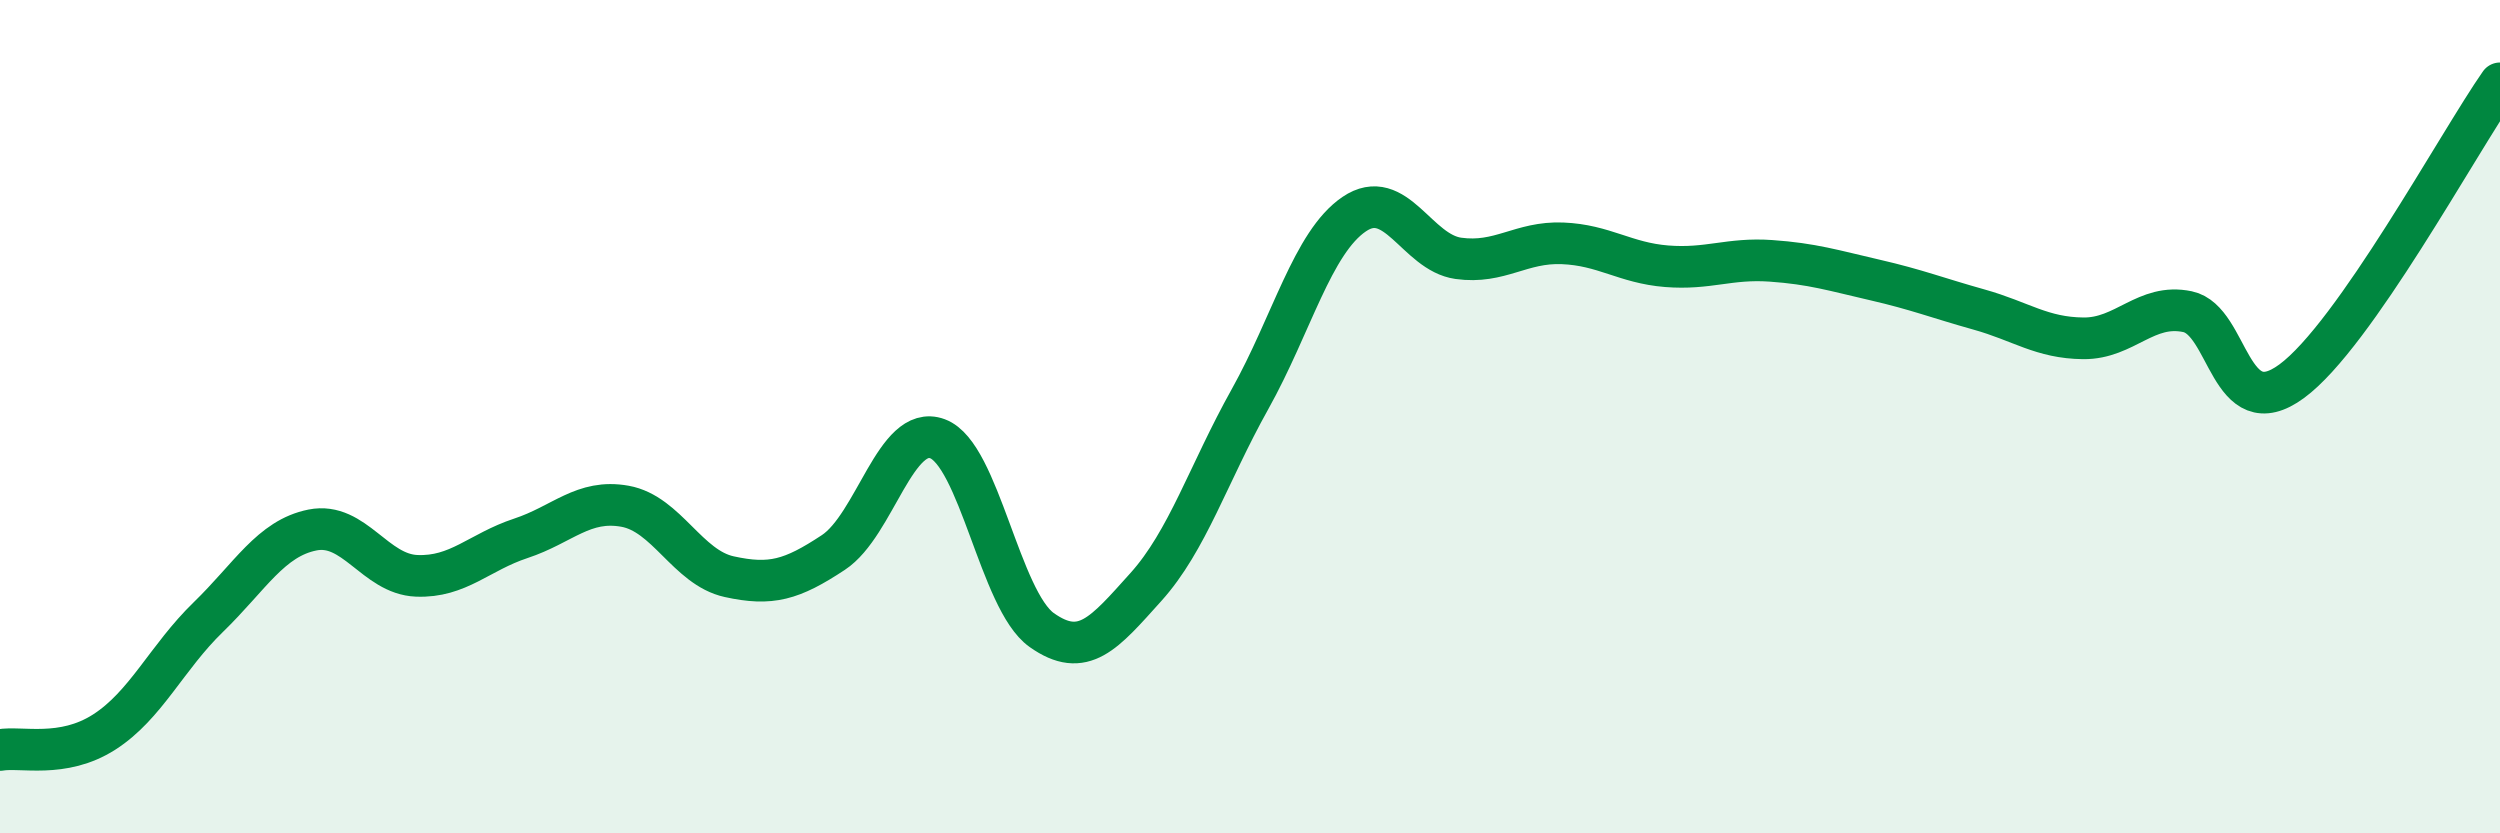
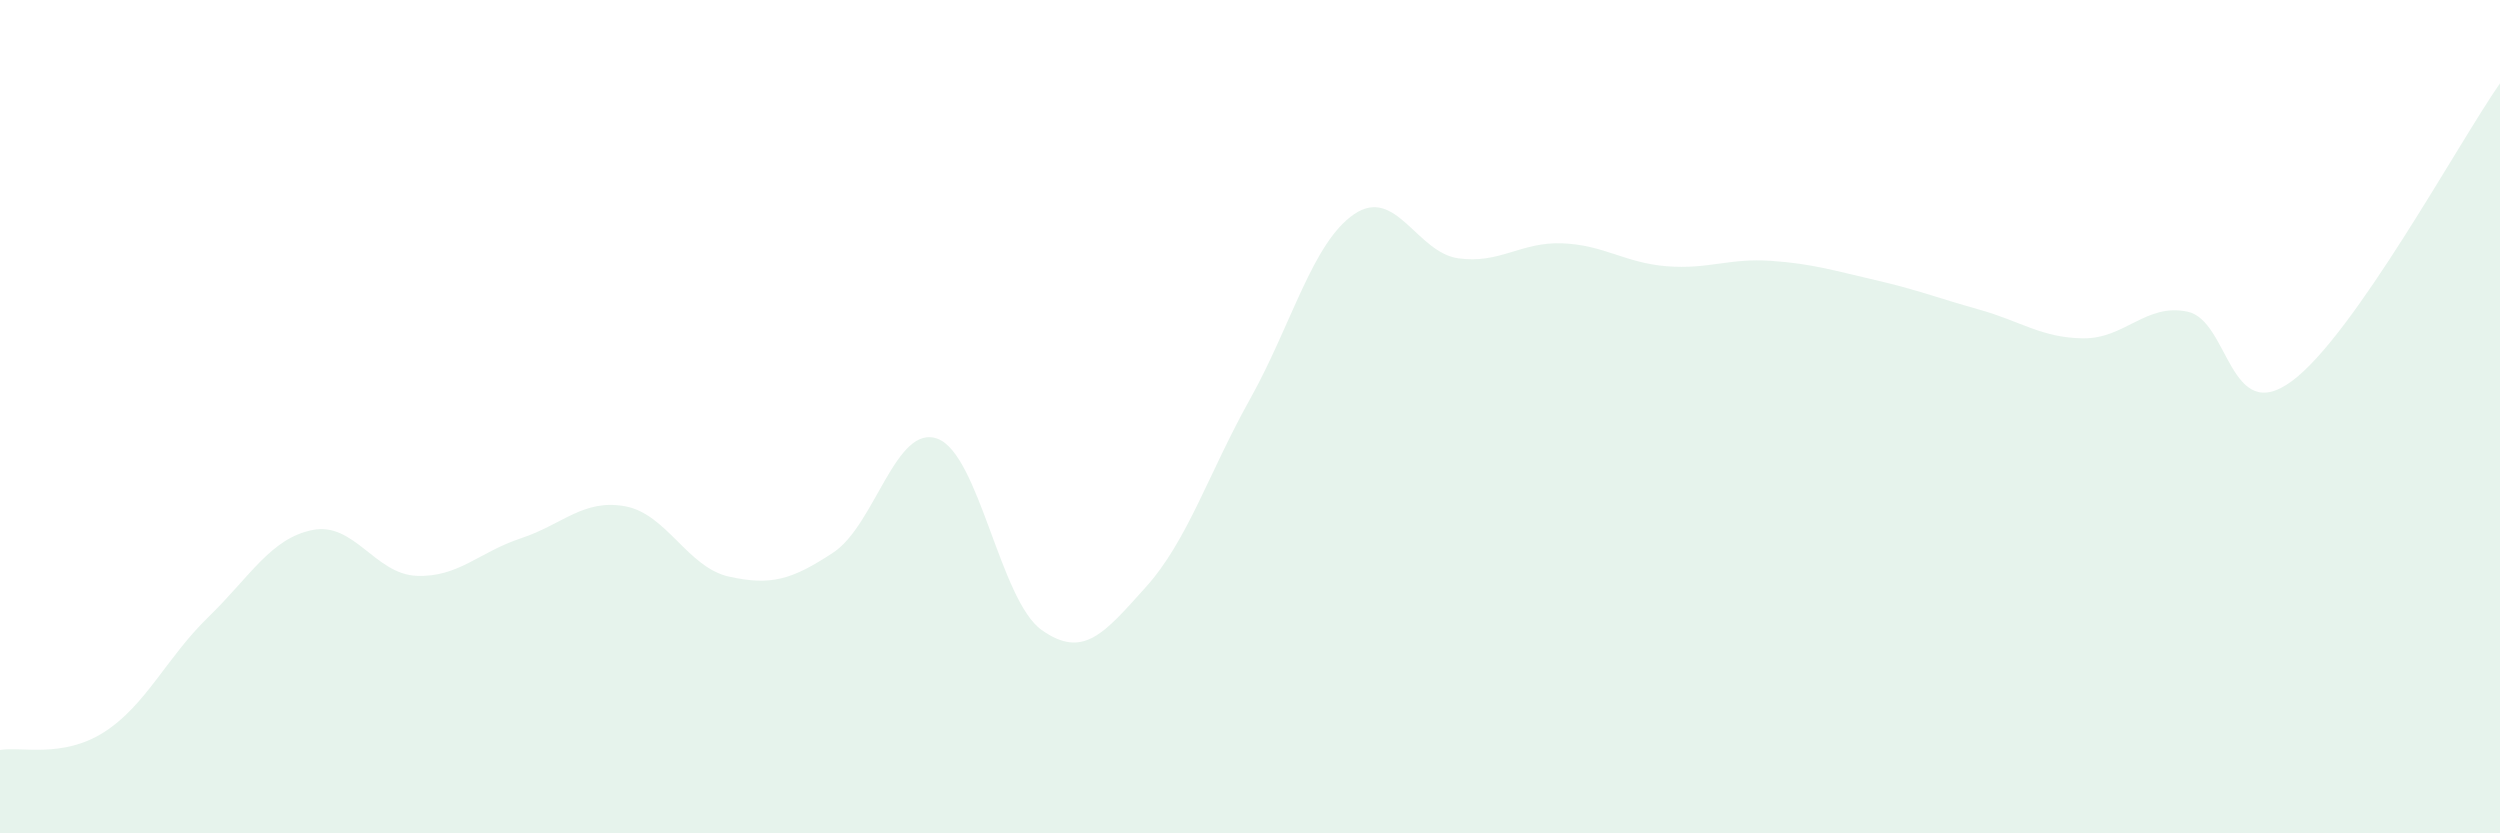
<svg xmlns="http://www.w3.org/2000/svg" width="60" height="20" viewBox="0 0 60 20">
  <path d="M 0,18 C 0.5,17.91 1.5,18.21 2.5,17.57 C 3.5,16.93 4,15.78 5,14.81 C 6,13.84 6.5,12.92 7.5,12.72 C 8.5,12.52 9,13.78 10,13.82 C 11,13.86 11.5,13.25 12.5,12.92 C 13.5,12.59 14,11.97 15,12.15 C 16,12.33 16.5,13.62 17.5,13.84 C 18.5,14.06 19,13.92 20,13.26 C 21,12.6 21.5,10.16 22.5,10.53 C 23.5,10.9 24,14.41 25,15.12 C 26,15.83 26.5,15.2 27.5,14.09 C 28.5,12.98 29,11.37 30,9.58 C 31,7.79 31.5,5.82 32.5,5.14 C 33.5,4.46 34,6.06 35,6.2 C 36,6.34 36.5,5.8 37.5,5.84 C 38.5,5.88 39,6.31 40,6.39 C 41,6.47 41.5,6.19 42.5,6.26 C 43.5,6.33 44,6.49 45,6.72 C 46,6.95 46.5,7.15 47.5,7.43 C 48.5,7.71 49,8.11 50,8.12 C 51,8.13 51.5,7.27 52.5,7.48 C 53.5,7.69 53.5,10.25 55,9.15 C 56.5,8.05 59,3.43 60,2L60 20L0 20Z" fill="#008740" opacity="0.1" stroke-linecap="round" stroke-linejoin="round" />
-   <path d="M 0,18 C 0.5,17.91 1.5,18.21 2.5,17.57 C 3.5,16.93 4,15.78 5,14.81 C 6,13.84 6.5,12.92 7.5,12.72 C 8.5,12.52 9,13.78 10,13.82 C 11,13.86 11.5,13.25 12.5,12.92 C 13.5,12.59 14,11.97 15,12.15 C 16,12.33 16.5,13.62 17.5,13.84 C 18.5,14.06 19,13.92 20,13.26 C 21,12.6 21.5,10.16 22.5,10.53 C 23.5,10.9 24,14.41 25,15.12 C 26,15.83 26.5,15.2 27.5,14.09 C 28.5,12.98 29,11.37 30,9.58 C 31,7.79 31.5,5.82 32.5,5.14 C 33.5,4.46 34,6.06 35,6.2 C 36,6.34 36.5,5.8 37.5,5.84 C 38.5,5.88 39,6.31 40,6.39 C 41,6.47 41.5,6.19 42.5,6.26 C 43.5,6.33 44,6.49 45,6.72 C 46,6.95 46.5,7.15 47.5,7.43 C 48.5,7.71 49,8.11 50,8.12 C 51,8.13 51.5,7.27 52.5,7.48 C 53.5,7.69 53.5,10.25 55,9.15 C 56.5,8.05 59,3.43 60,2" stroke="#008740" stroke-width="1" fill="none" stroke-linecap="round" stroke-linejoin="round" />
</svg>